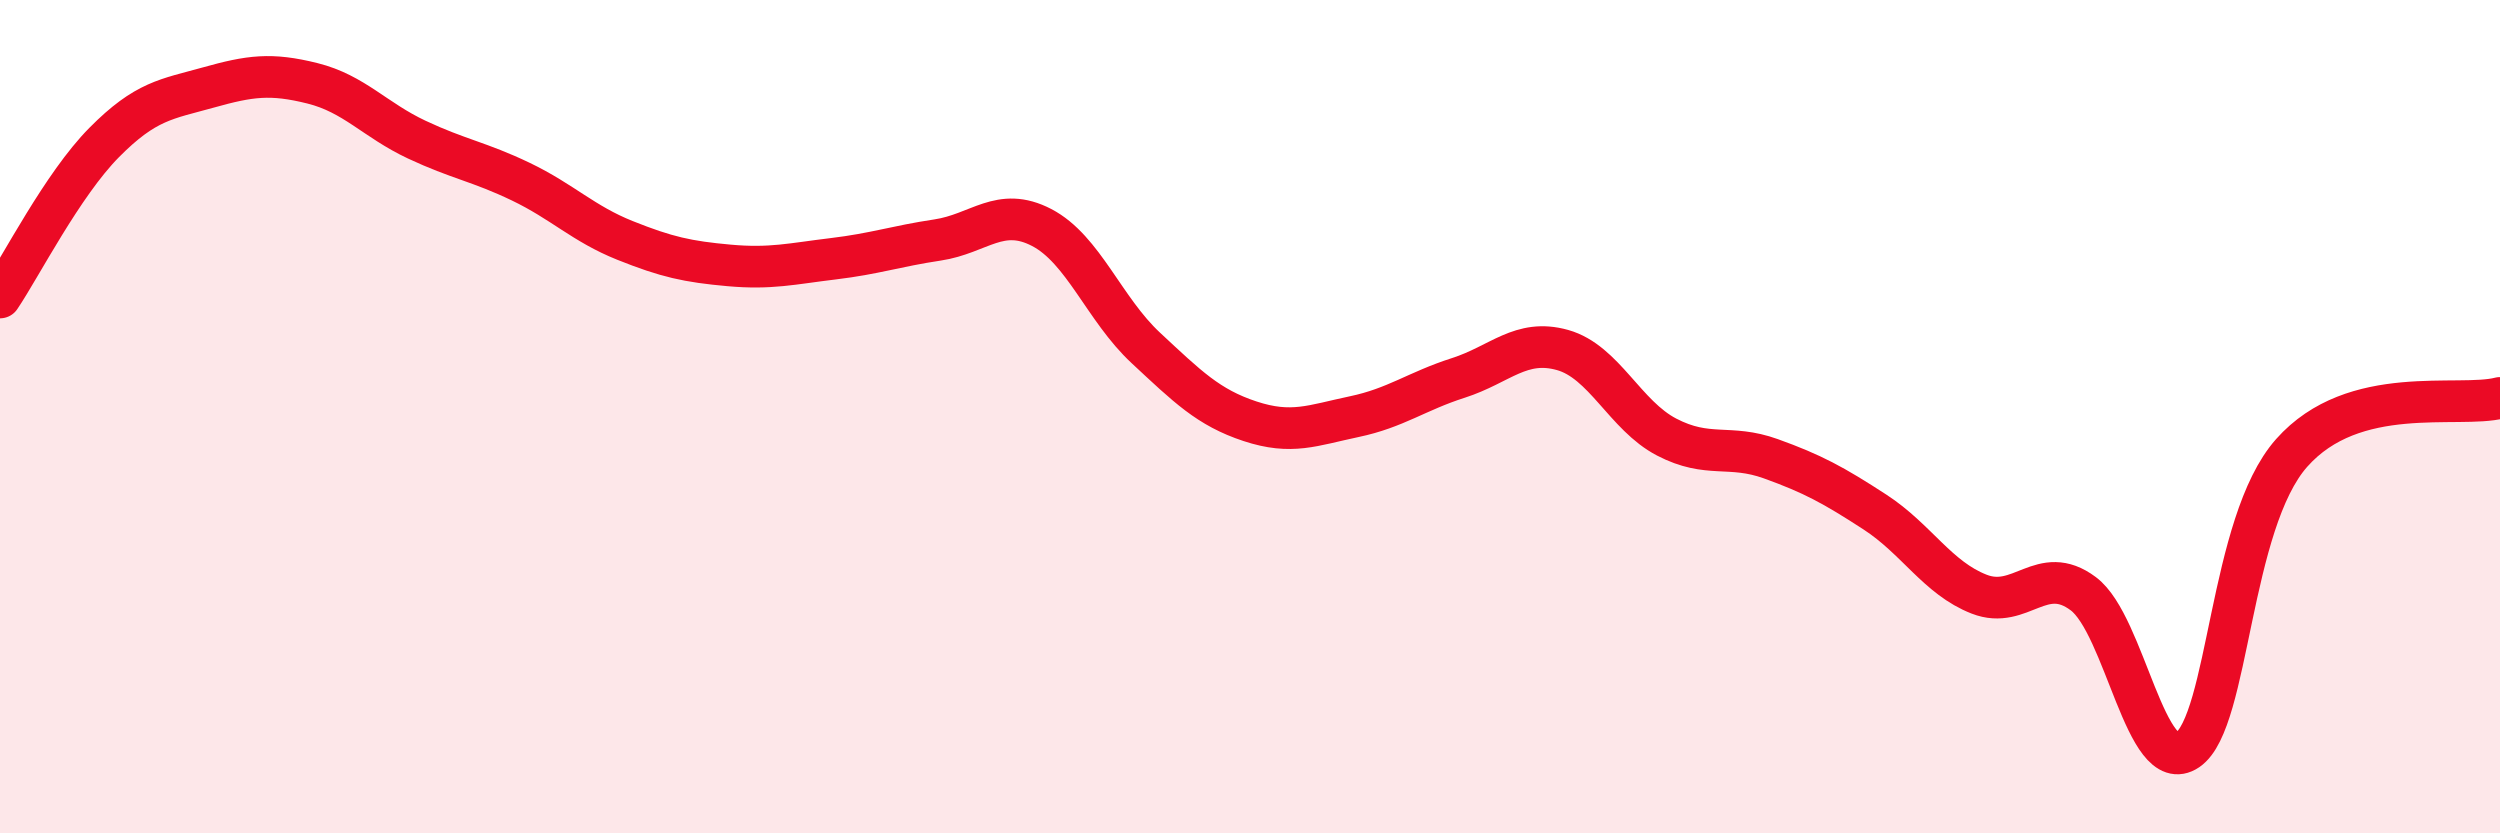
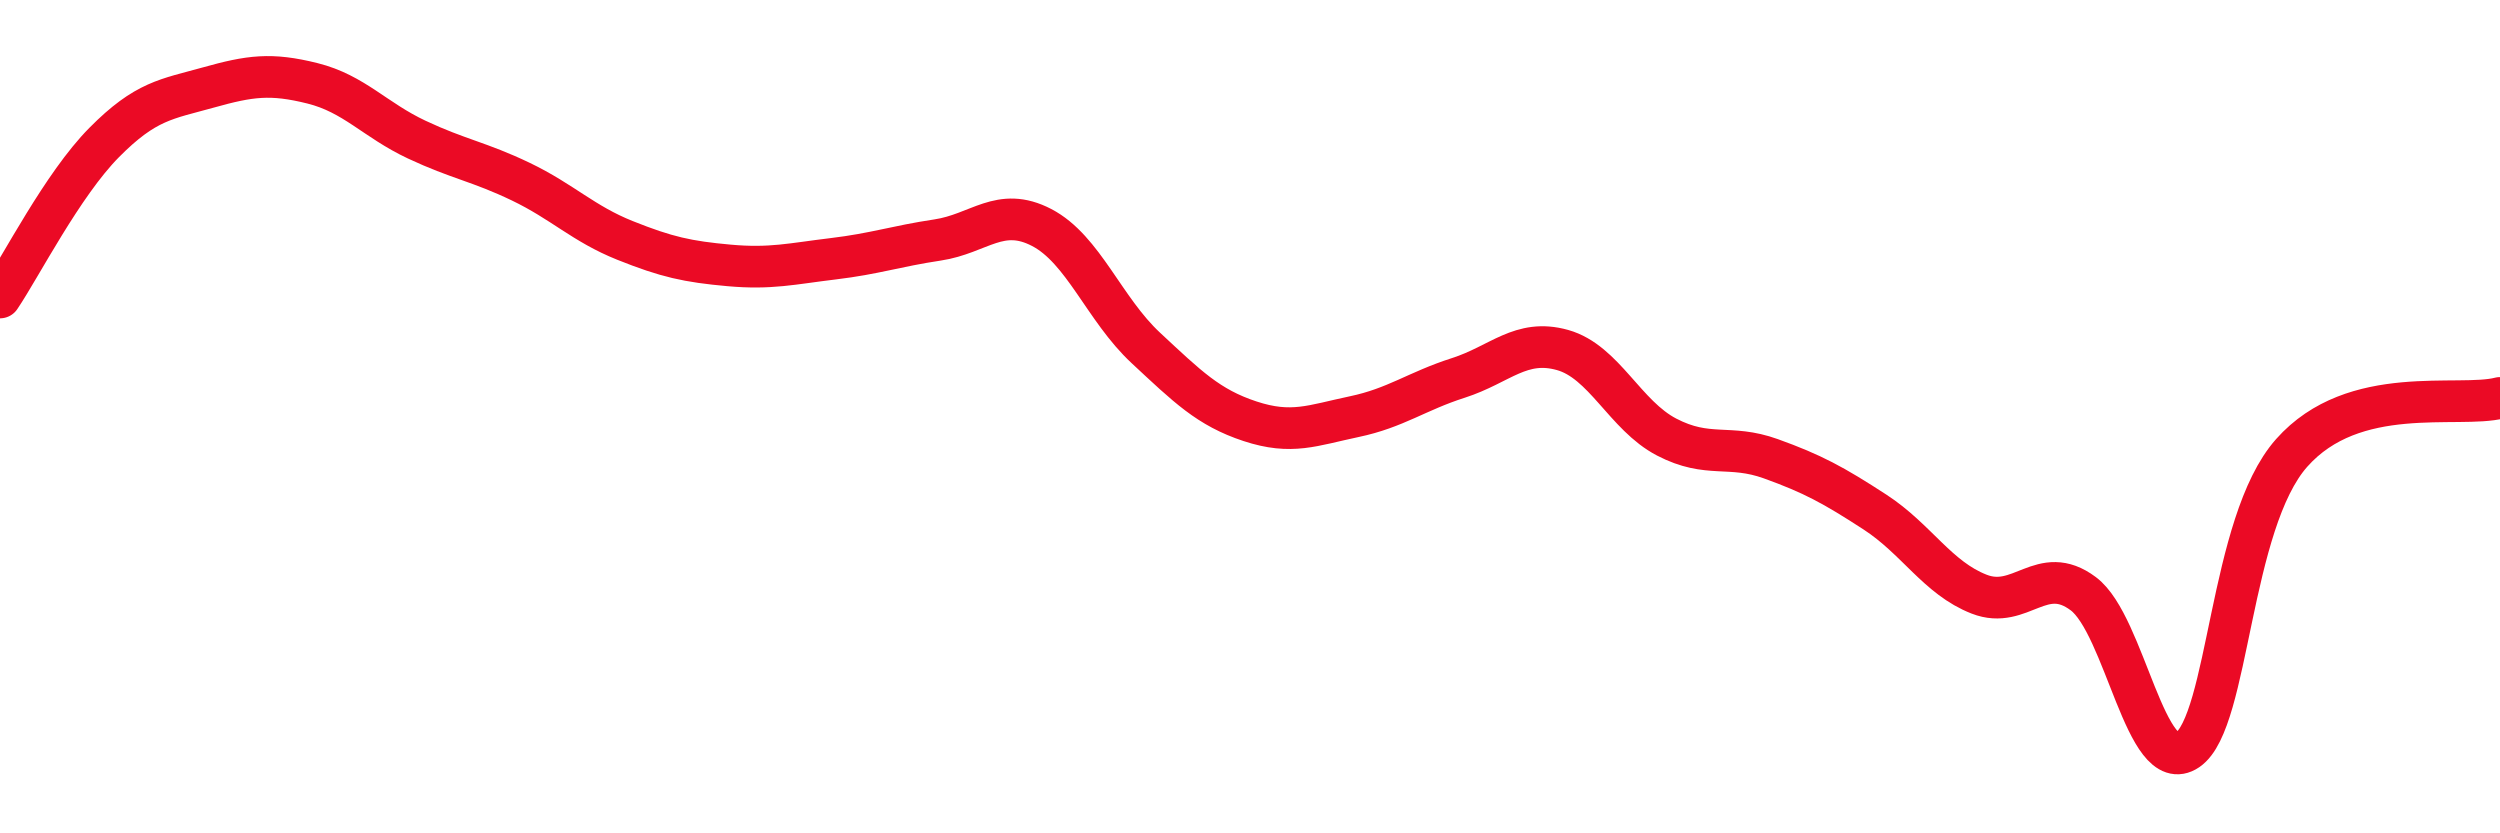
<svg xmlns="http://www.w3.org/2000/svg" width="60" height="20" viewBox="0 0 60 20">
-   <path d="M 0,7.14 C 0.5,6.4 1.5,4.43 2.5,3.42 C 3.5,2.41 4,2.38 5,2.1 C 6,1.82 6.5,1.75 7.5,2 C 8.5,2.25 9,2.88 10,3.35 C 11,3.82 11.5,3.88 12.5,4.36 C 13.5,4.84 14,5.37 15,5.77 C 16,6.17 16.5,6.28 17.5,6.37 C 18.5,6.46 19,6.33 20,6.21 C 21,6.09 21.5,5.91 22.5,5.76 C 23.5,5.61 24,4.94 25,5.46 C 26,5.98 26.5,7.42 27.5,8.35 C 28.5,9.28 29,9.78 30,10.11 C 31,10.44 31.5,10.21 32.5,10 C 33.5,9.79 34,9.39 35,9.07 C 36,8.75 36.5,8.12 37.5,8.4 C 38.5,8.68 39,9.97 40,10.49 C 41,11.01 41.5,10.65 42.5,11.01 C 43.5,11.37 44,11.64 45,12.29 C 46,12.94 46.5,13.87 47.5,14.26 C 48.5,14.65 49,13.5 50,14.25 C 51,15 51.5,18.68 52.5,18 C 53.5,17.32 53.5,12.56 55,10.87 C 56.5,9.18 59,9.81 60,9.55L60 20L0 20Z" fill="#EB0A25" opacity="0.1" stroke-linecap="round" stroke-linejoin="round" />
  <path d="M 0,7.14 C 0.5,6.4 1.5,4.43 2.5,3.42 C 3.5,2.41 4,2.38 5,2.1 C 6,1.82 6.5,1.75 7.5,2 C 8.5,2.25 9,2.88 10,3.35 C 11,3.82 11.5,3.88 12.5,4.36 C 13.5,4.84 14,5.37 15,5.77 C 16,6.17 16.5,6.28 17.5,6.37 C 18.5,6.46 19,6.33 20,6.21 C 21,6.09 21.5,5.91 22.5,5.76 C 23.5,5.61 24,4.94 25,5.46 C 26,5.98 26.5,7.42 27.5,8.35 C 28.5,9.28 29,9.78 30,10.11 C 31,10.44 31.5,10.21 32.5,10 C 33.5,9.79 34,9.39 35,9.07 C 36,8.75 36.5,8.12 37.5,8.4 C 38.5,8.68 39,9.97 40,10.49 C 41,11.01 41.5,10.65 42.5,11.01 C 43.5,11.37 44,11.64 45,12.29 C 46,12.94 46.5,13.87 47.5,14.26 C 48.5,14.65 49,13.5 50,14.25 C 51,15 51.5,18.68 52.5,18 C 53.5,17.32 53.5,12.56 55,10.87 C 56.5,9.18 59,9.81 60,9.55" stroke="#EB0A25" stroke-width="1" fill="none" stroke-linecap="round" stroke-linejoin="round" />
</svg>